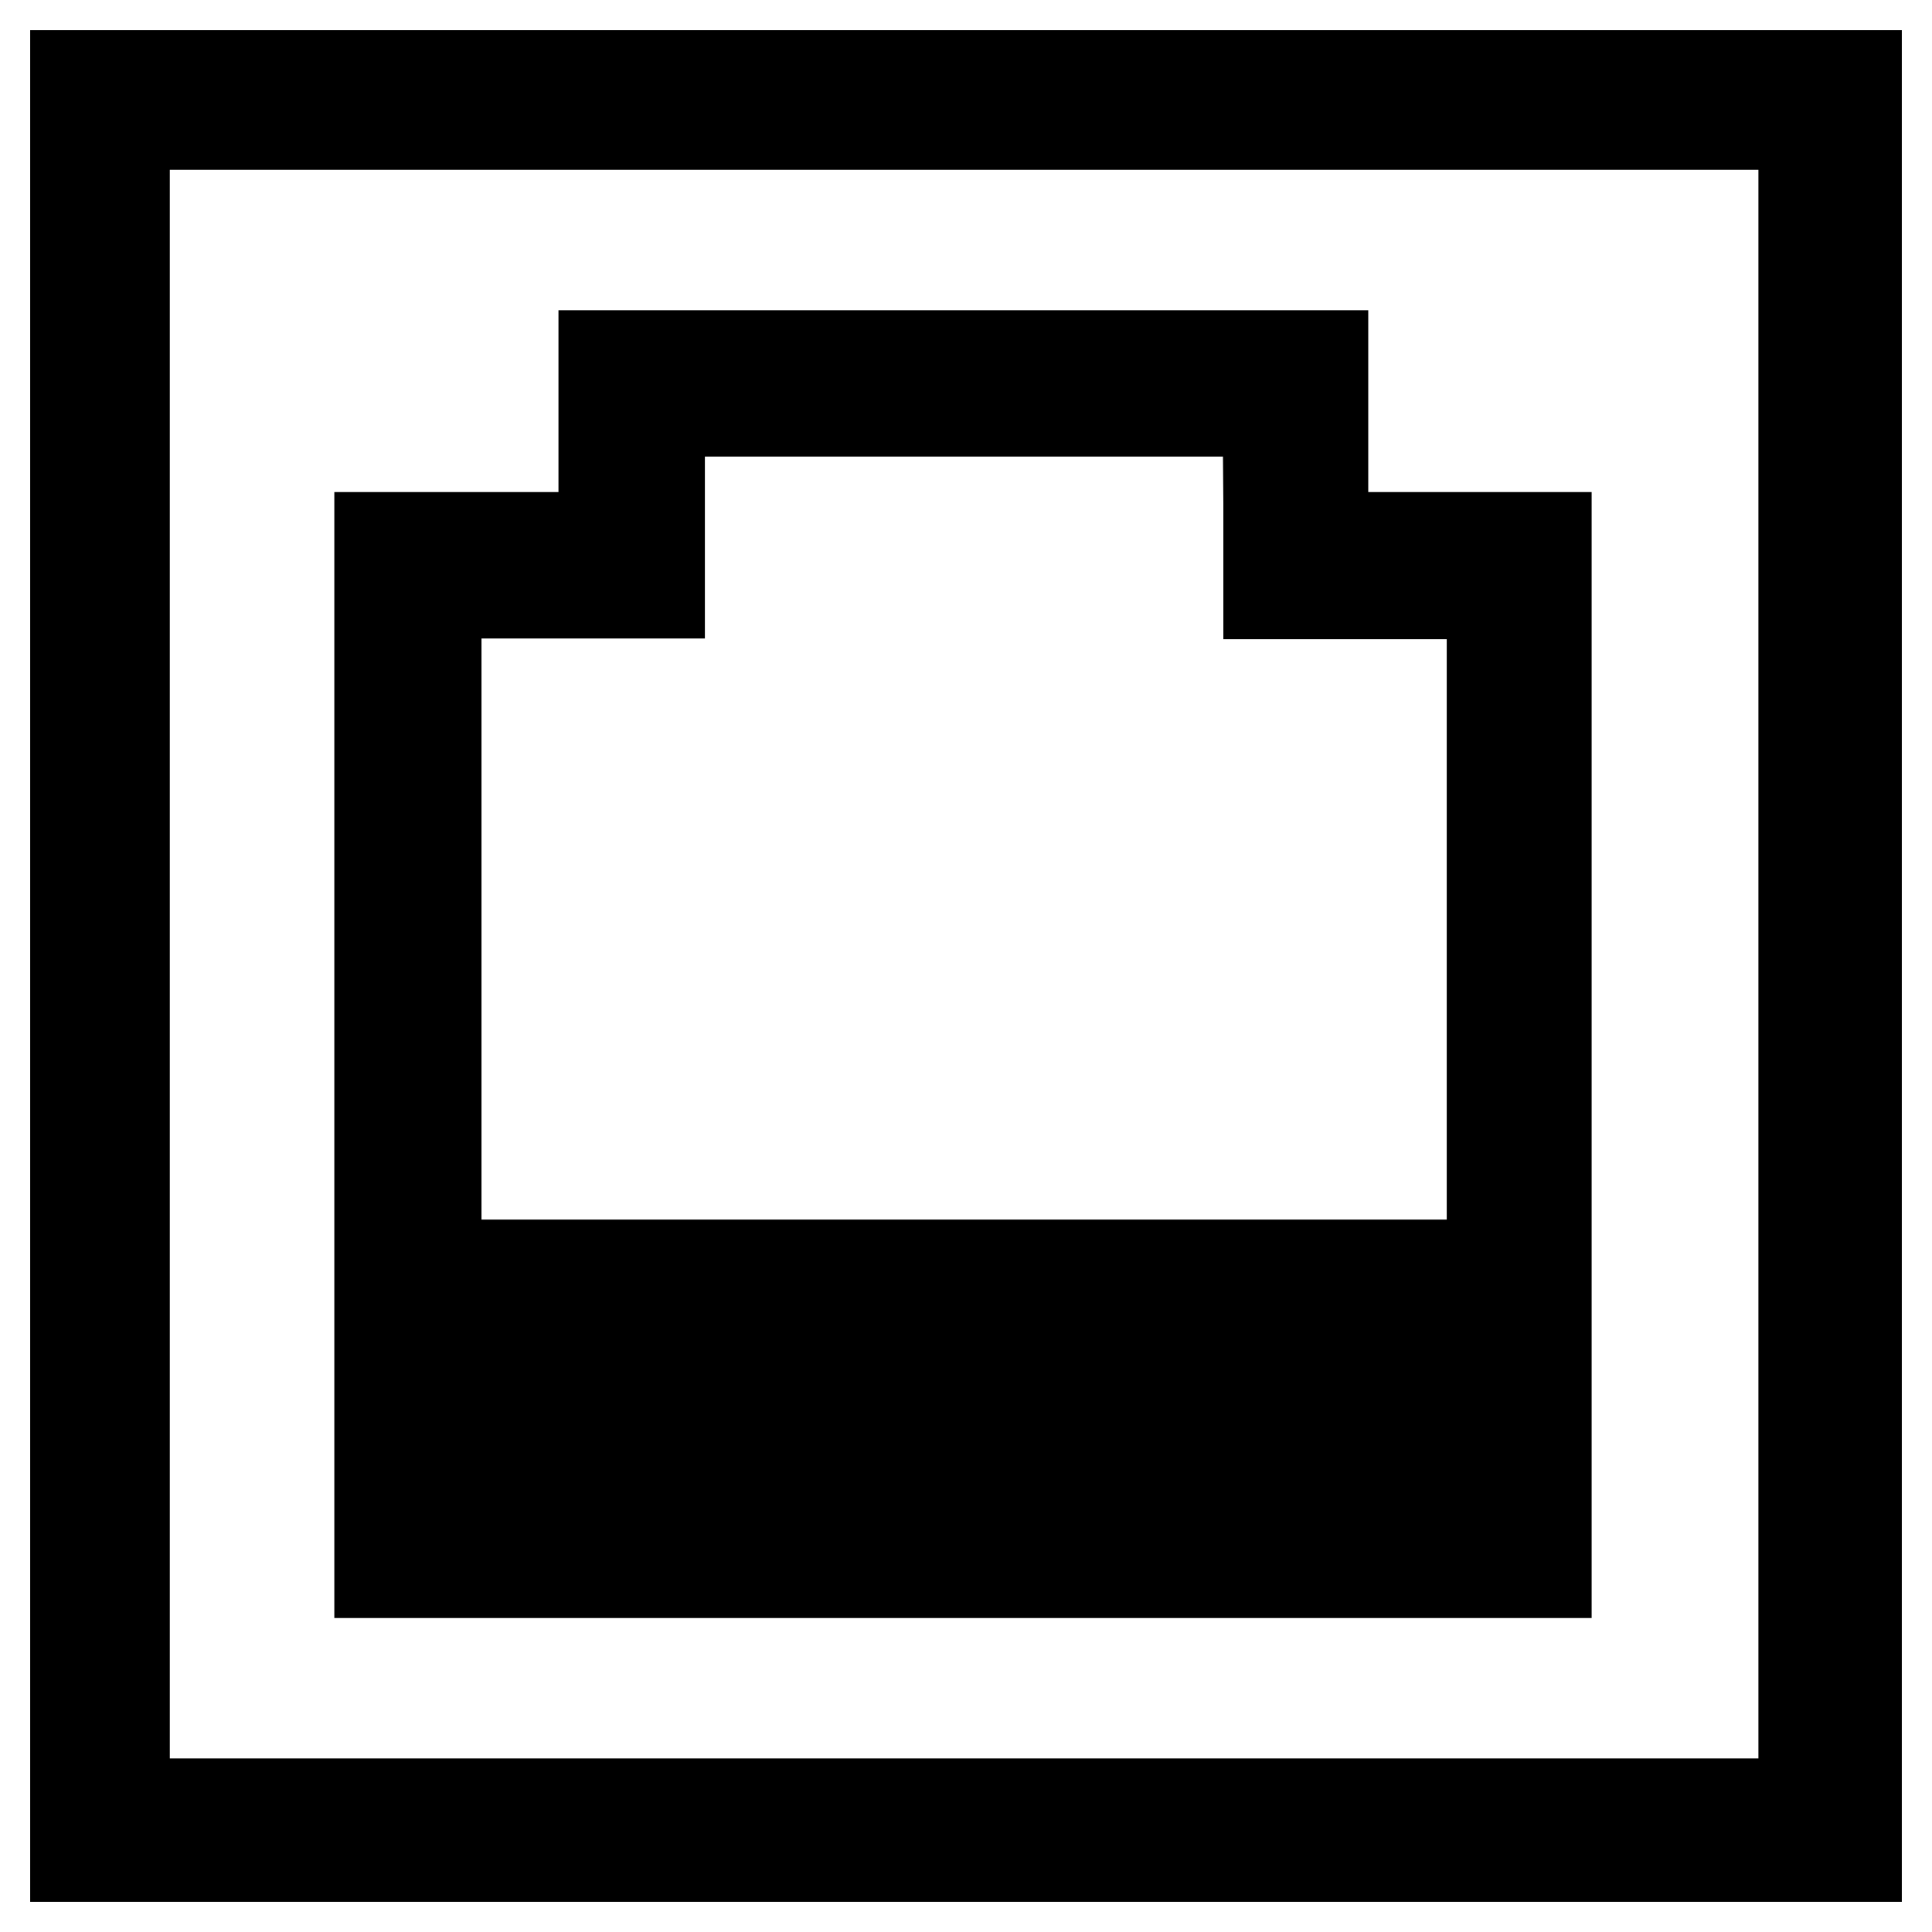
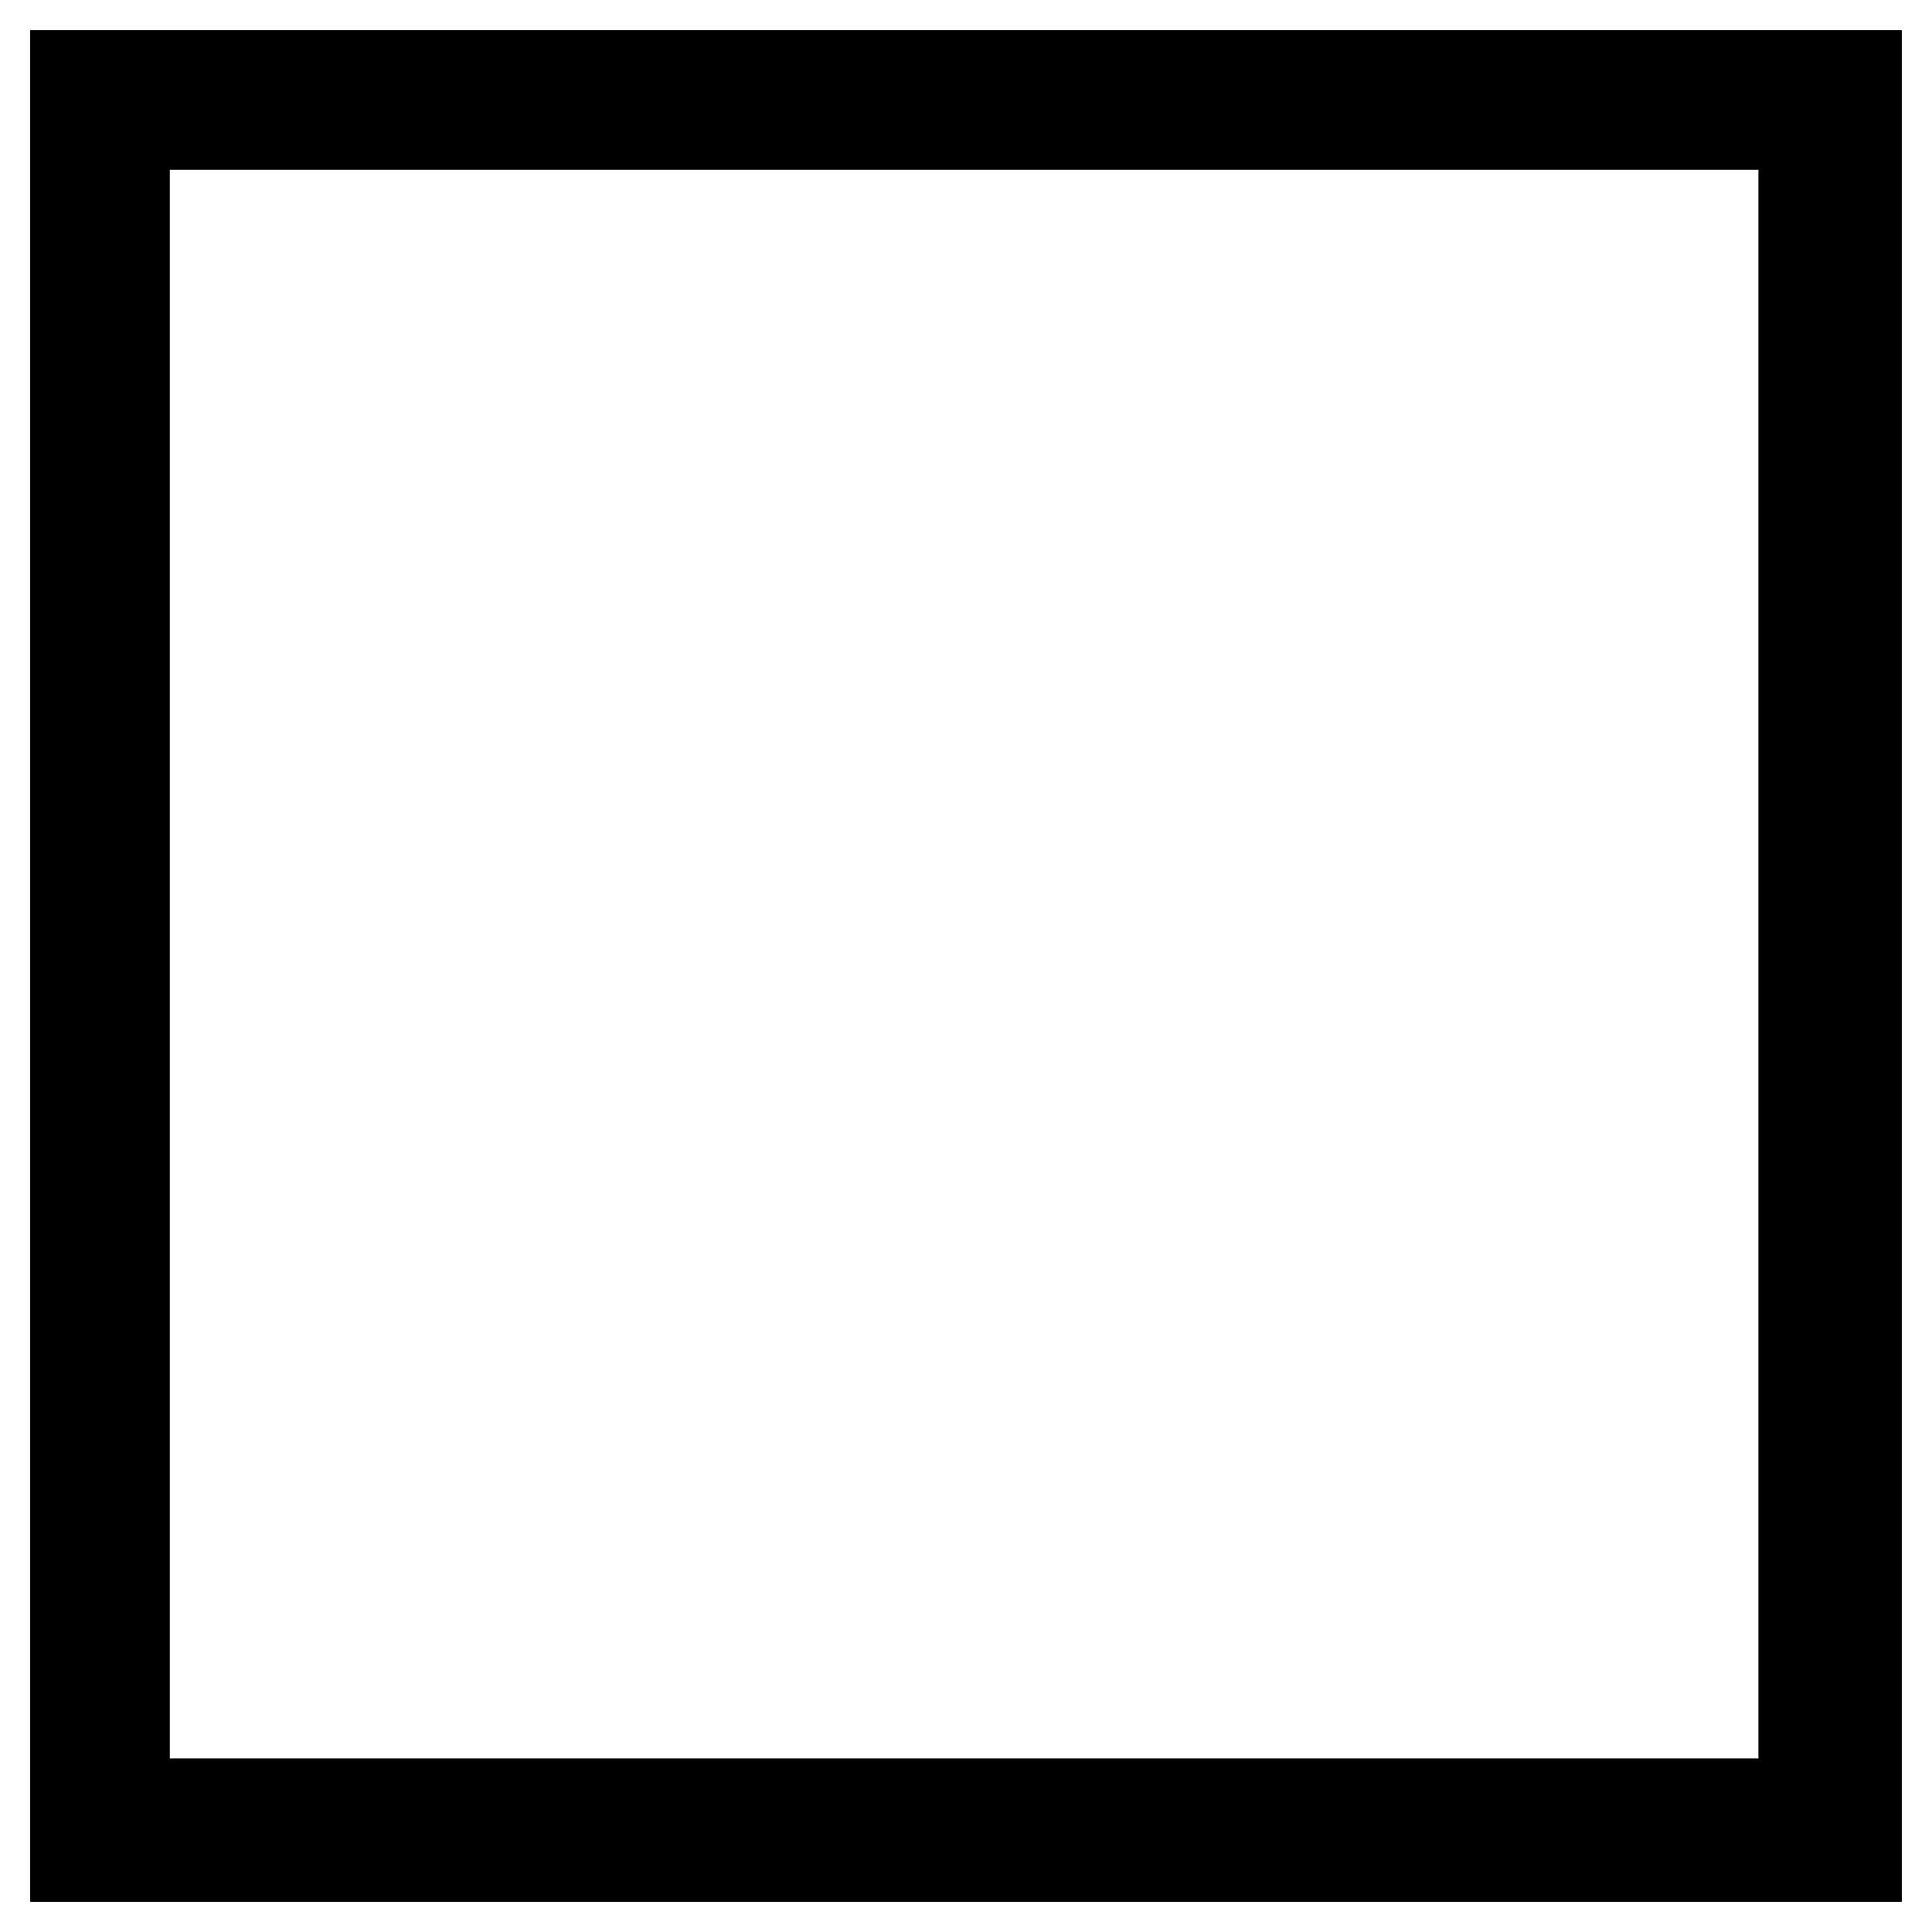
<svg xmlns="http://www.w3.org/2000/svg" version="1.1" x="0px" y="0px" viewBox="0 0 256 256" enable-background="new 0 0 256 256" xml:space="preserve">
  <g>
    <g>
      <g>
        <path stroke-width="12" fill-opacity="0" stroke="#000000" d="M10,128v118h118h118V128V10H128H10V128z M239,127.8V239H127.8H16.5V127.8V16.5h111.3H239L239,127.8L239,127.8z" />
-         <path stroke-width="12" fill-opacity="0" stroke="#000000" d="M80,59.1v12.1H65.2H50.3v68.6v68.6h12.5h12.5v-16.7v-16.7h3.7h3.7v16.7v16.7h12.5h12.5v-16.7v-16.7h3.7h3.7v16.7v16.7h12.5h12.5v-16.7v-16.7h3.7h3.7v16.7v16.7h12.5h12.5v-16.7v-16.7h3.7h3.7v16.7v16.7h12.5h12.5v-68.6V71.2h-14.8h-14.8V59.1V47.1h-47.8H80V59.1z M168.1,66.6v12.1h14.8h14.8v61.2V201h-5.1h-5.1v-16.7v-16.7h-11.1h-11.1v16.7V201h-5.1h-5.1v-16.7v-16.7H144h-11.1v16.7V201h-5.1h-5.1v-16.7v-16.7h-11.1h-11.1v16.7V201h-5.1h-5.1v-16.7v-16.7H79.1H68v16.7V201h-5.1h-5.1v-61.2V78.6h14.8h14.8V66.6V54.5h40.3h40.3L168.1,66.6L168.1,66.6z" />
      </g>
    </g>
  </g>
</svg>